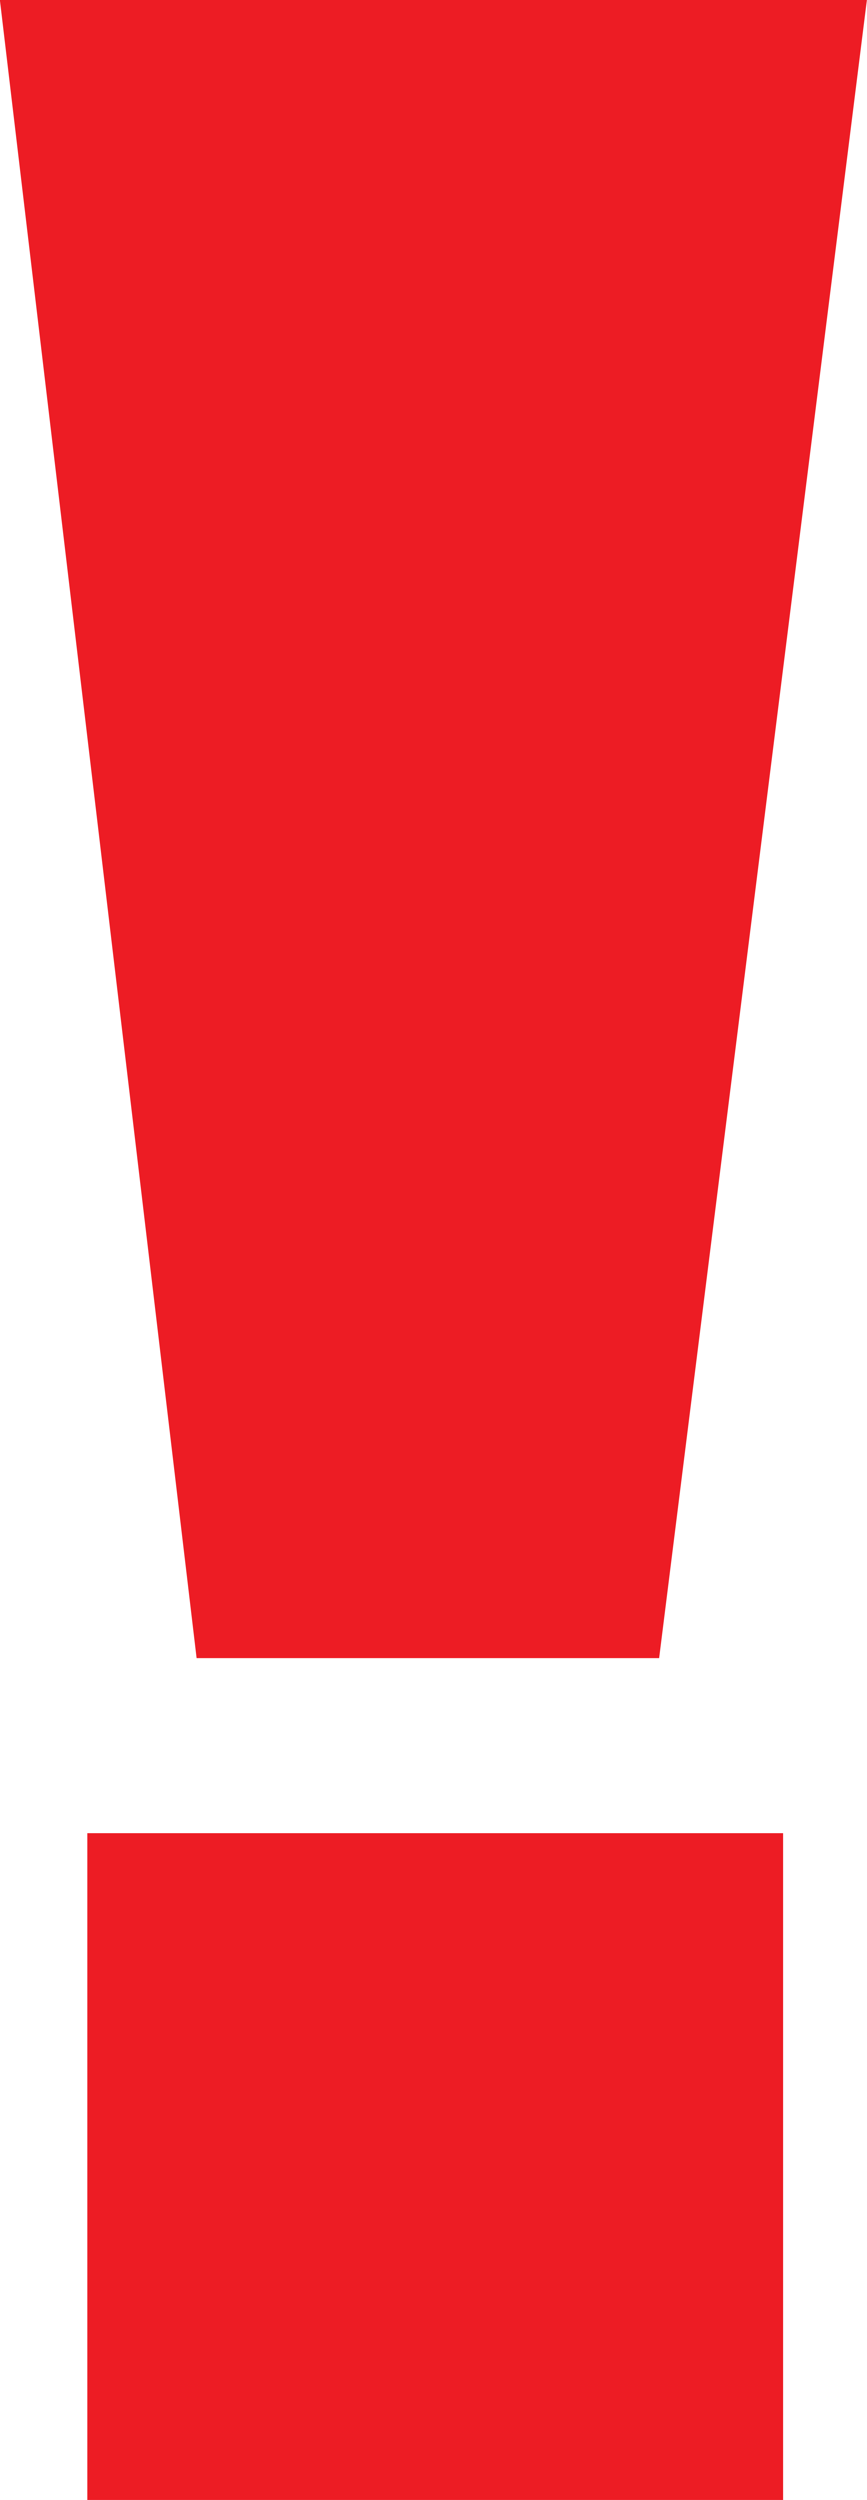
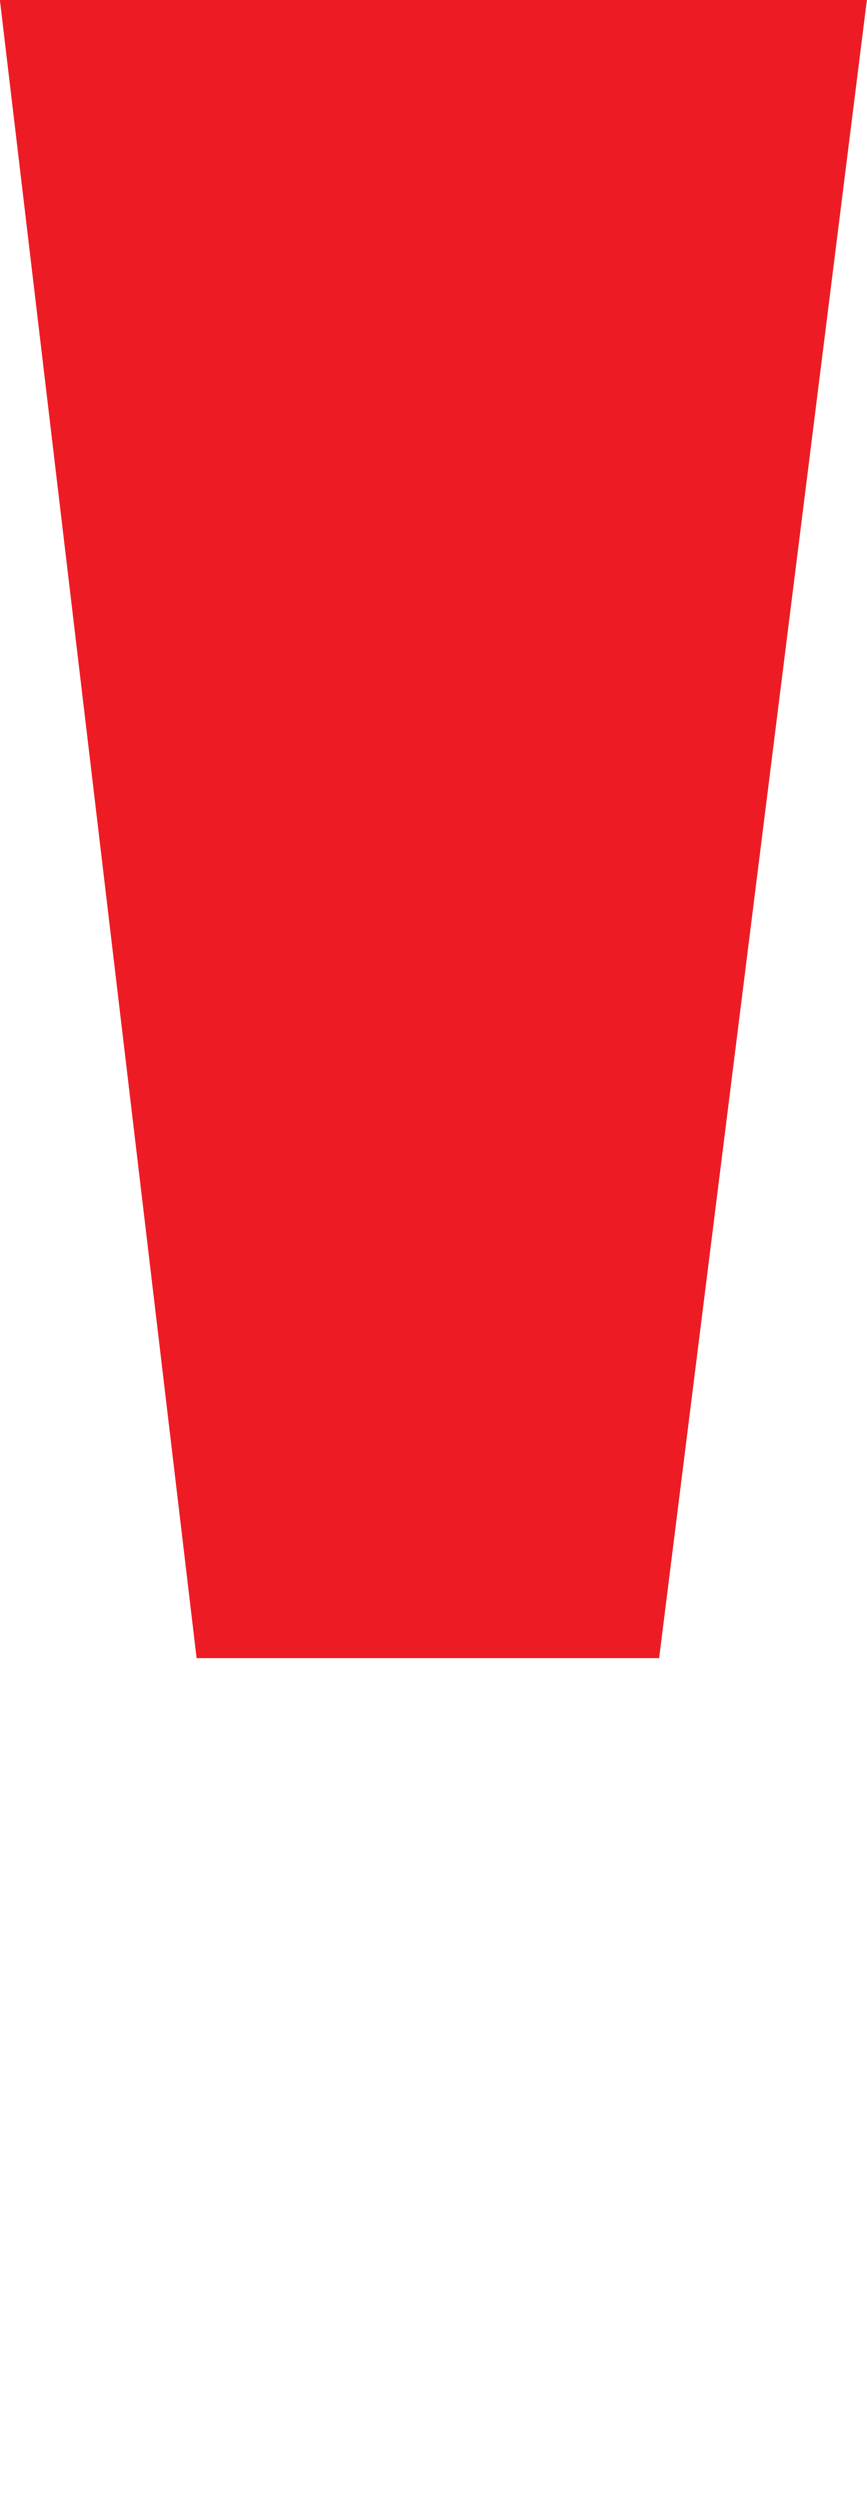
<svg xmlns="http://www.w3.org/2000/svg" viewBox="0 0 15.708 45.276">
  <defs>
    <style>.a{fill:#ed1c24;}</style>
  </defs>
-   <path class="a" d="M677.2,406.964h12.606V394.888H677.2Zm-1.584-45.276,3.564,30.03h8.38l3.764-30.03Z" transform="translate(-675.618 -361.688)" />
+   <path class="a" d="M677.2,406.964V394.888H677.2Zm-1.584-45.276,3.564,30.03h8.38l3.764-30.03Z" transform="translate(-675.618 -361.688)" />
</svg>